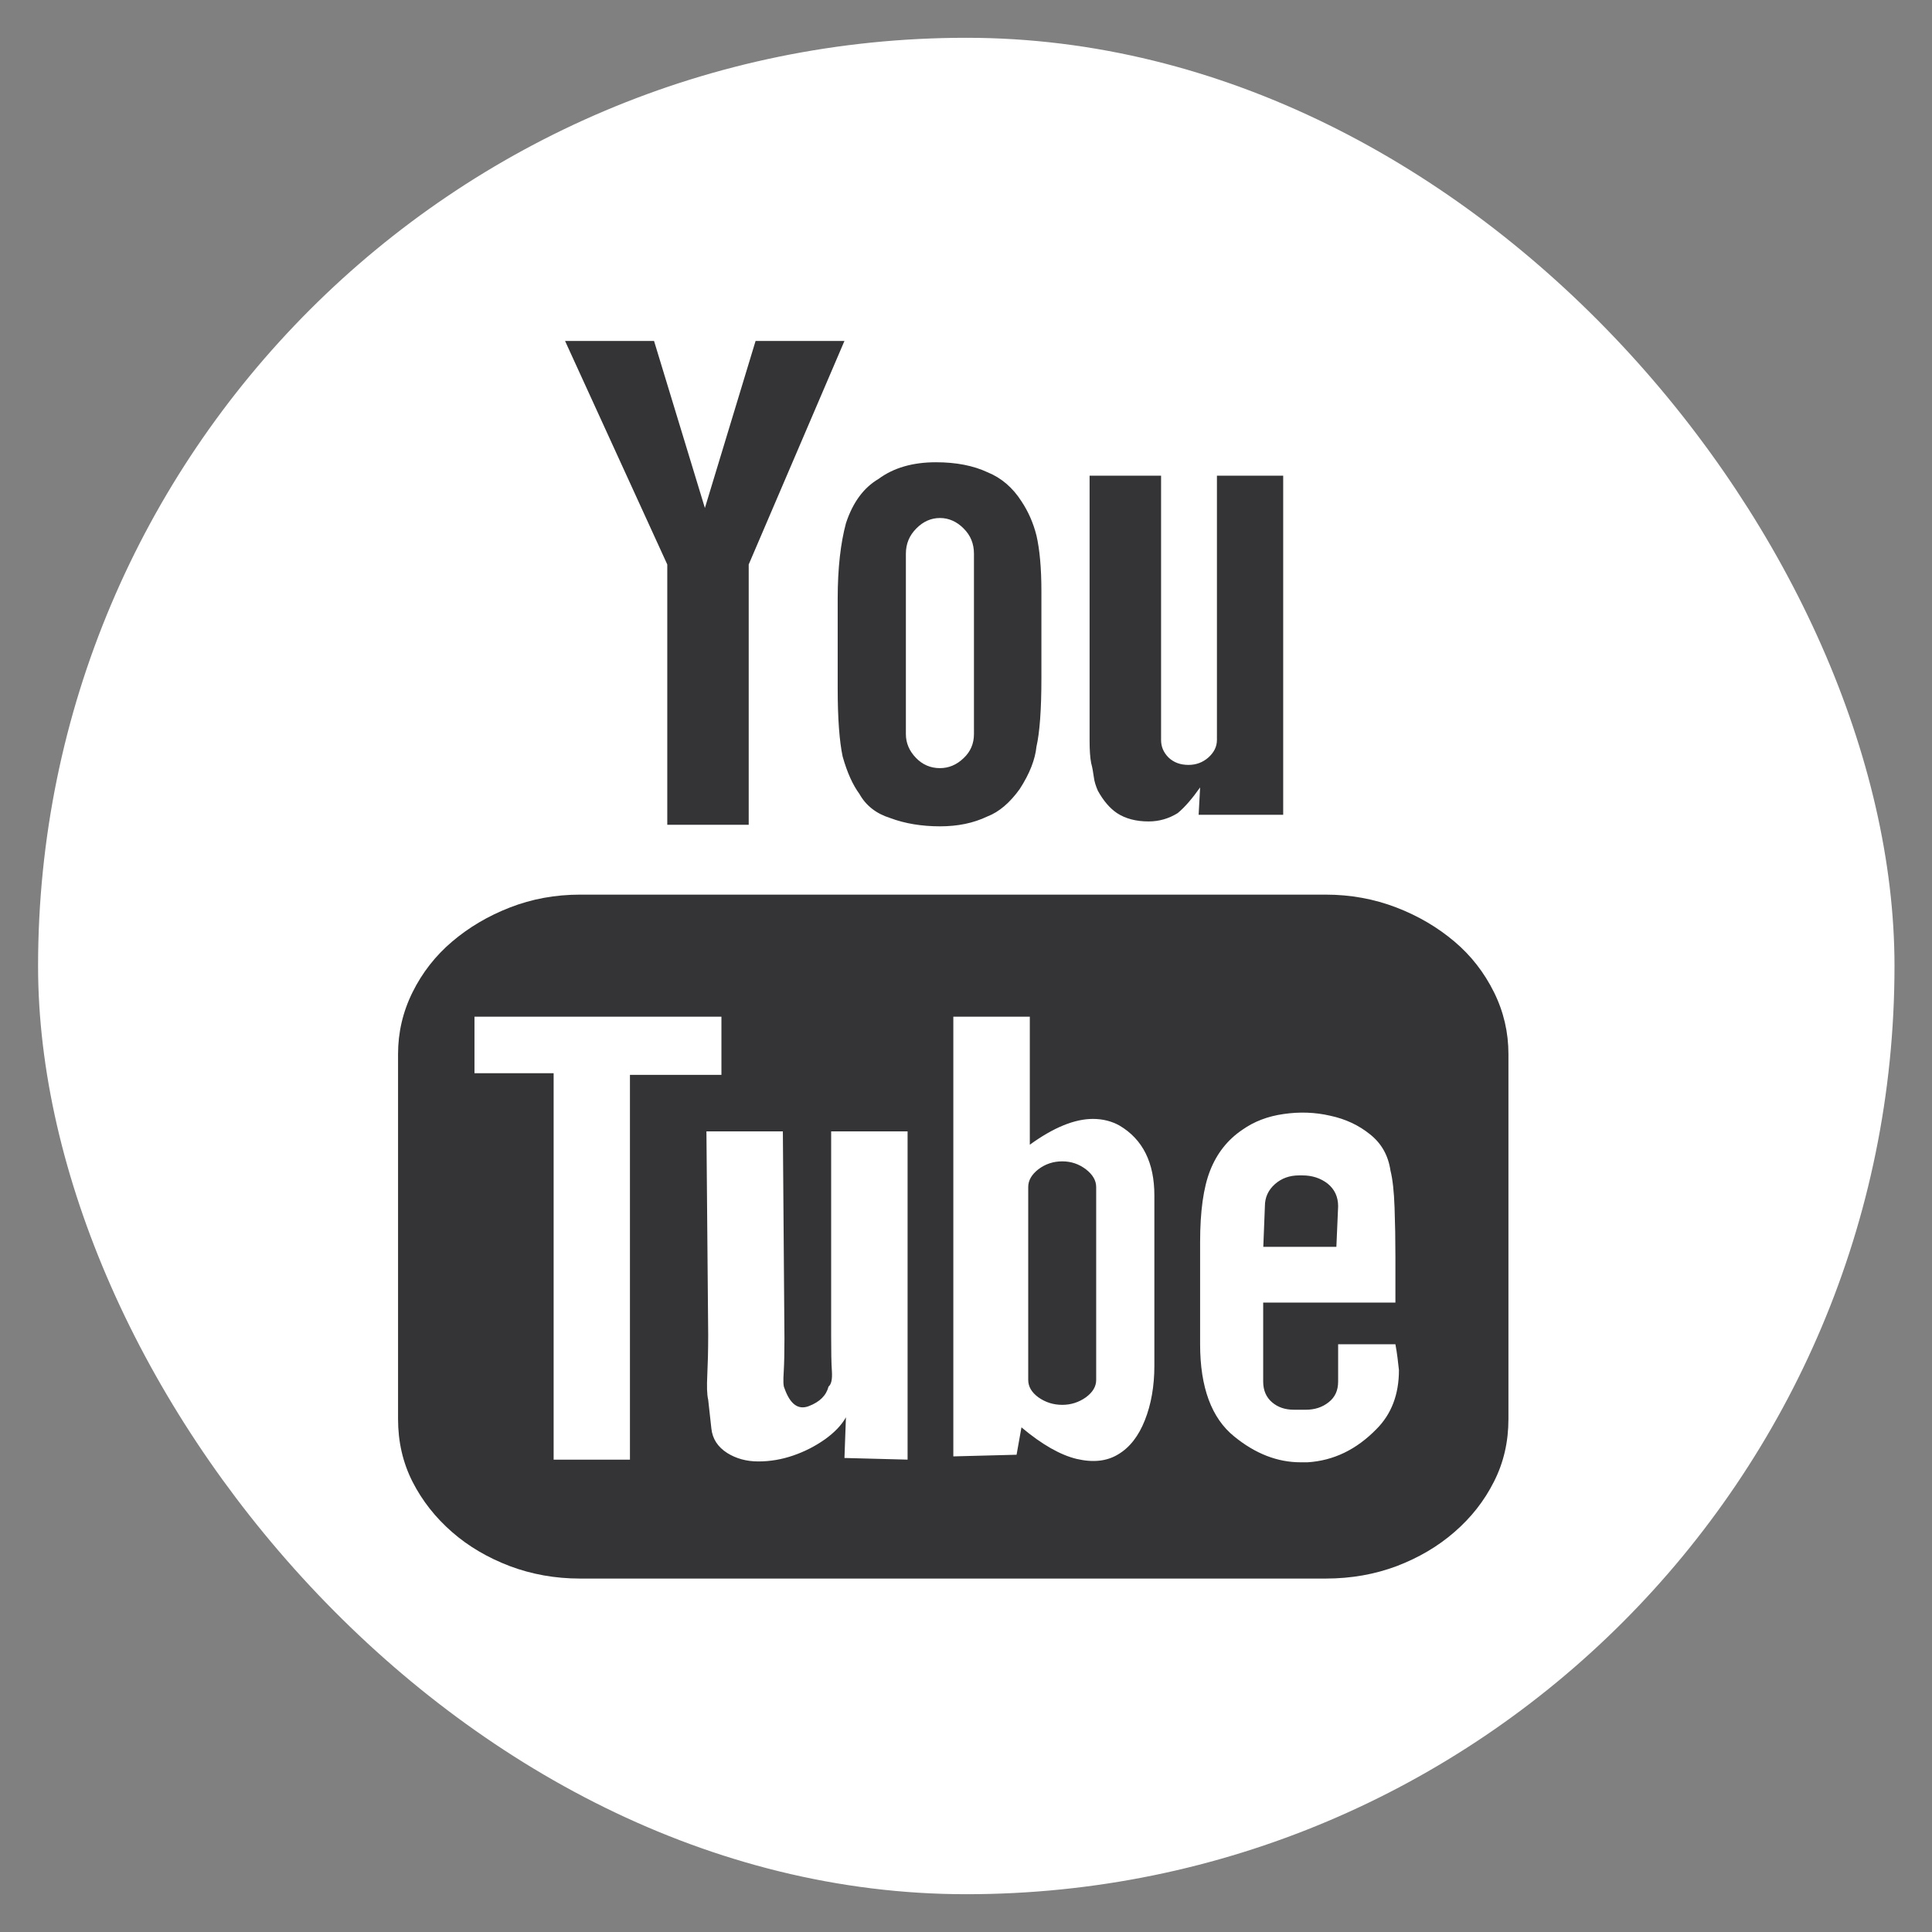
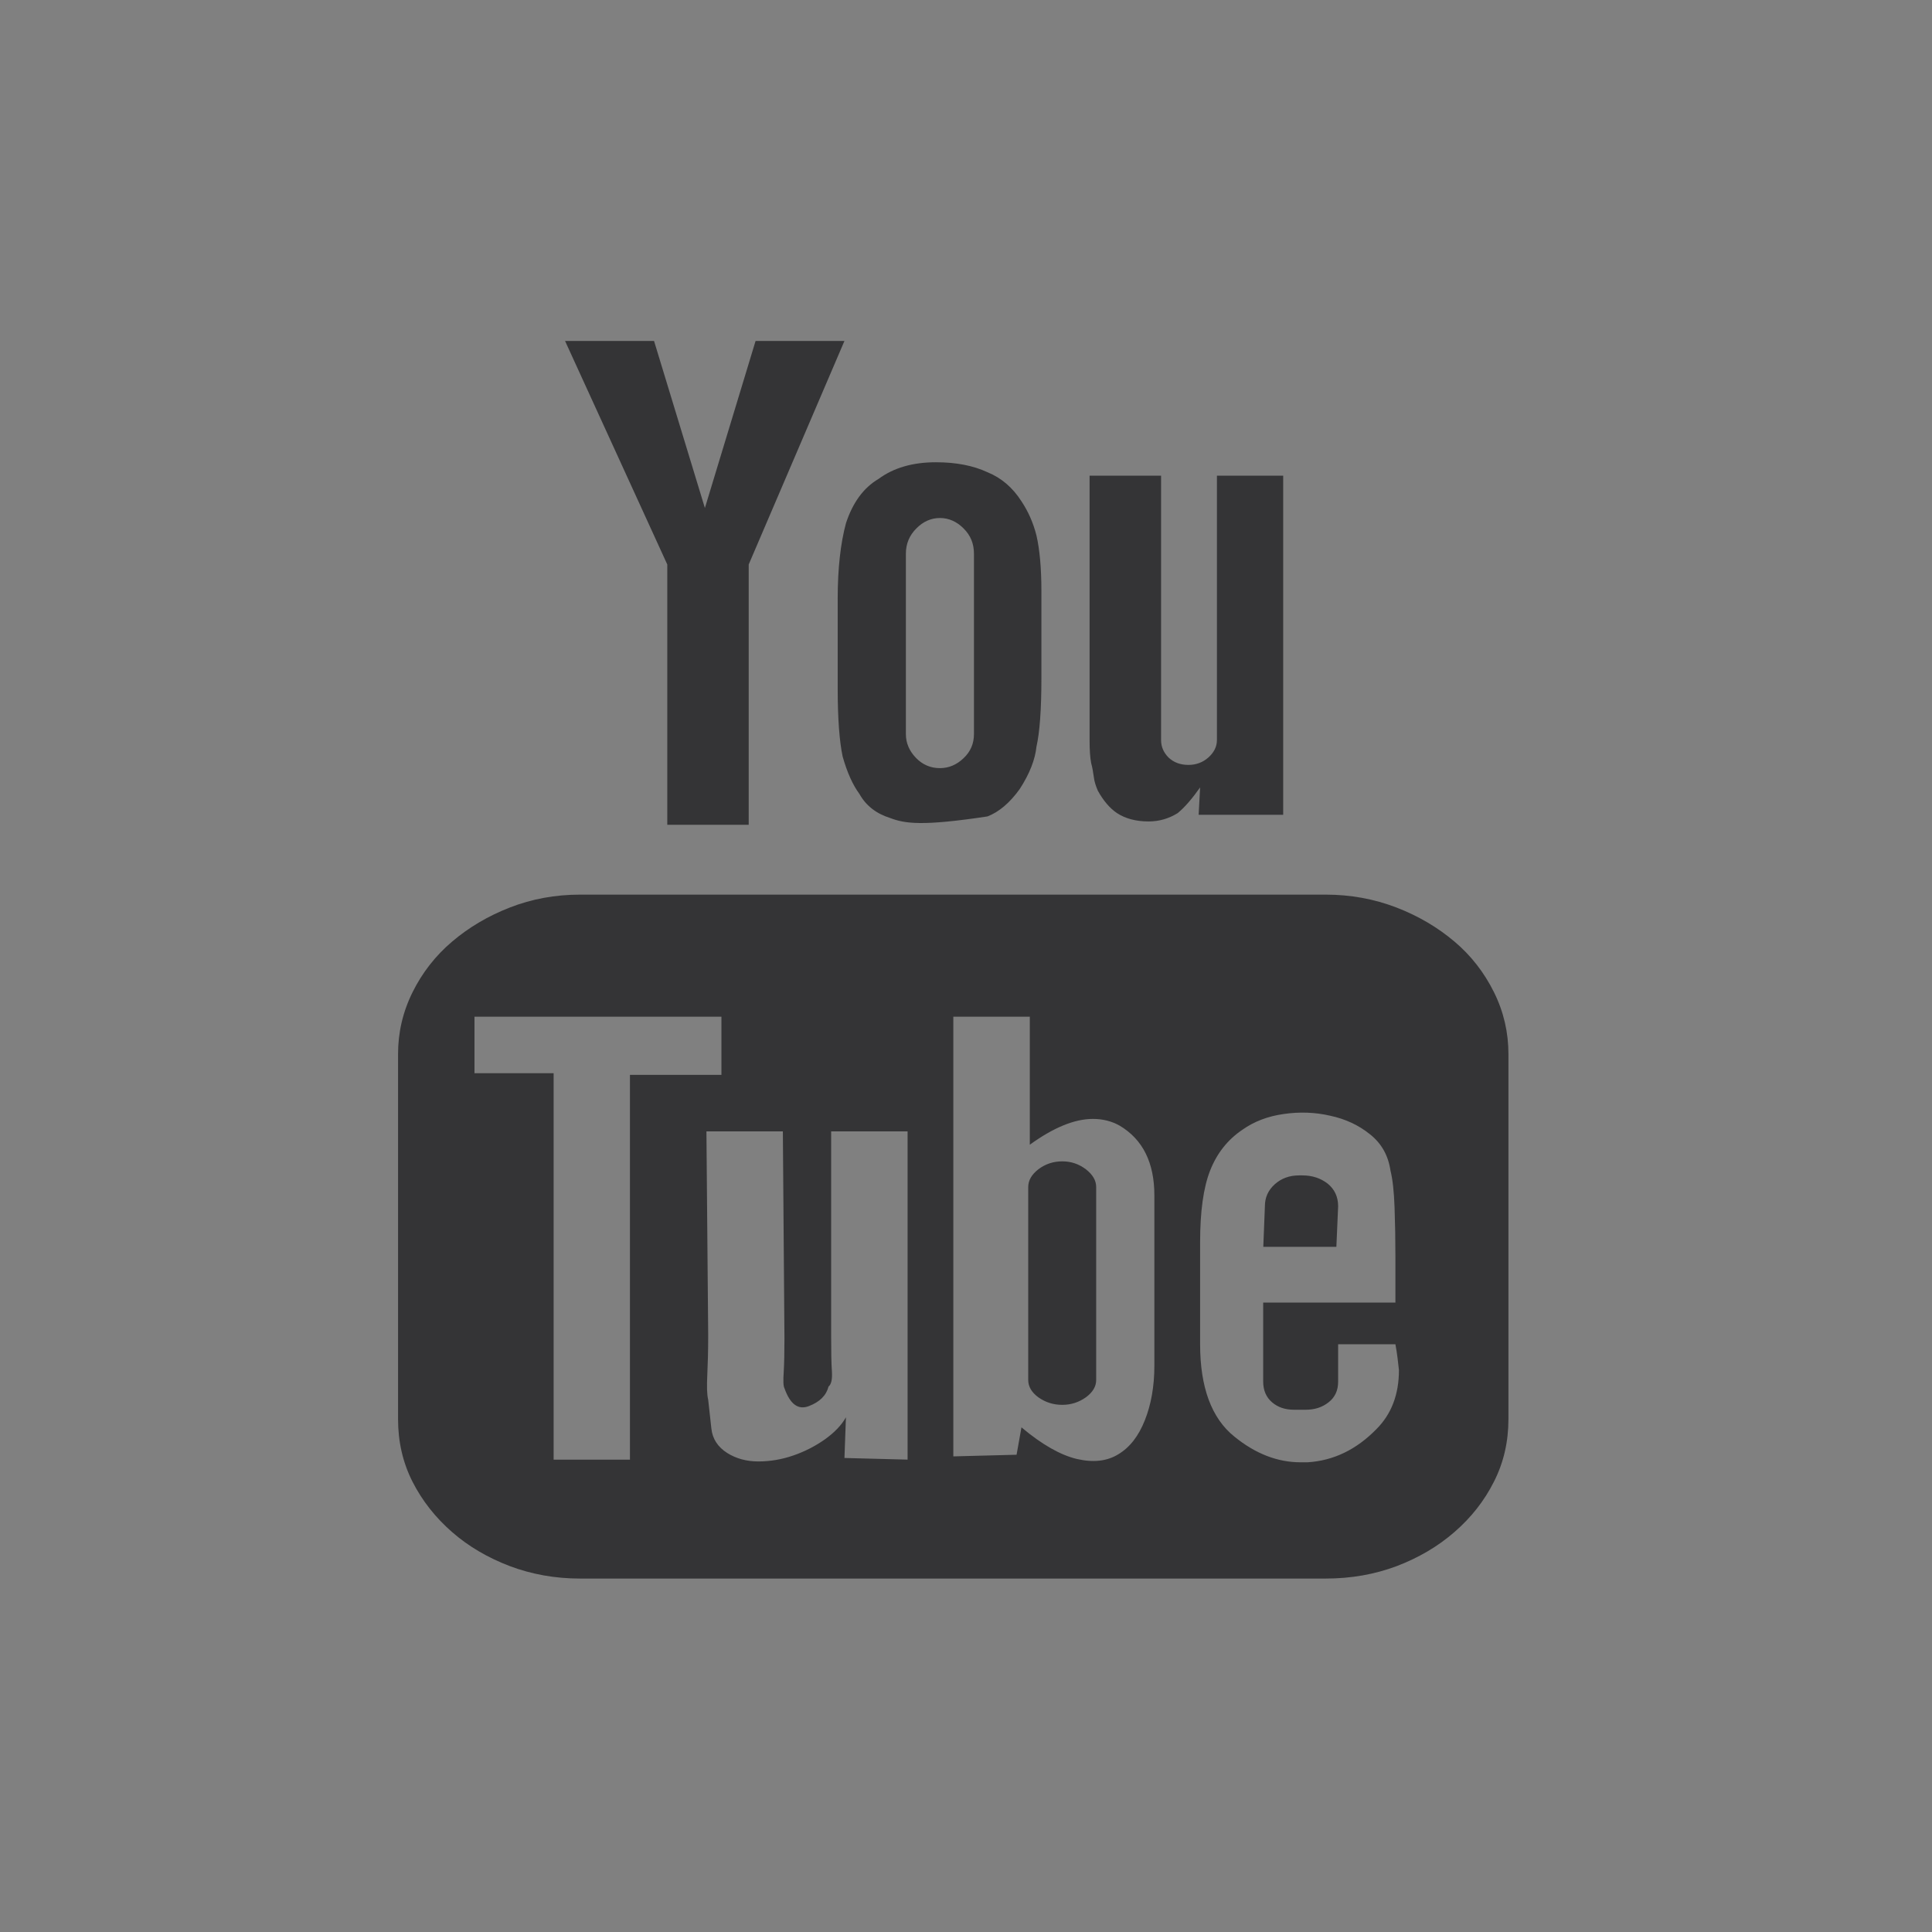
<svg xmlns="http://www.w3.org/2000/svg" width="34" height="34" viewBox="0 0 34 34" fill="none">
  <rect x="0" y="0" width="34" height="34" fill="#808080" stroke="none" />
-   <rect x="0.67" y="0.665" width="32.67" height="32.67" rx="16.335" fill="white" />
-   <path d="M26.546 18.551V24.971C26.546 25.373 26.462 25.739 26.291 26.075C26.121 26.413 25.889 26.708 25.595 26.962C25.302 27.217 24.964 27.414 24.58 27.561C24.193 27.706 23.778 27.78 23.33 27.78H10.207C9.77 27.78 9.358 27.706 8.972 27.561C8.587 27.414 8.248 27.217 7.956 26.962C7.665 26.708 7.431 26.413 7.259 26.075C7.089 25.739 7.005 25.373 7.005 24.971V18.551C7.005 18.17 7.089 17.807 7.26 17.462C7.431 17.116 7.666 16.817 7.957 16.57C8.249 16.322 8.588 16.12 8.974 15.97C9.359 15.82 9.771 15.744 10.208 15.744H23.331C23.768 15.744 24.182 15.82 24.573 15.97C24.963 16.12 25.303 16.322 25.596 16.57C25.89 16.818 26.121 17.117 26.292 17.462C26.463 17.807 26.546 18.17 26.546 18.551ZM11.086 25.688V18.916H12.696V17.892H8.35V18.887H9.743V25.688H11.086ZM11.743 9.934L9.944 6H11.51L12.405 8.94L13.297 6H14.861L13.176 9.934V14.515H11.743V9.934ZM15.972 19.91H14.627V23.526C14.627 23.788 14.63 23.991 14.64 24.13C14.649 24.273 14.63 24.363 14.581 24.401C14.541 24.557 14.428 24.671 14.235 24.745C14.049 24.817 13.905 24.715 13.805 24.43C13.784 24.392 13.782 24.296 13.792 24.146C13.801 23.994 13.805 23.797 13.805 23.552L13.777 19.91H12.432L12.463 23.495C12.463 23.777 12.456 24.012 12.447 24.203C12.438 24.393 12.44 24.536 12.463 24.634C12.481 24.793 12.499 24.959 12.519 25.14C12.538 25.319 12.63 25.464 12.799 25.571C12.954 25.668 13.137 25.719 13.344 25.719C13.557 25.719 13.762 25.683 13.961 25.614C14.162 25.545 14.345 25.451 14.516 25.331C14.685 25.21 14.811 25.079 14.887 24.942L14.861 25.658L15.972 25.687V19.91ZM14.742 10.535C14.742 9.998 14.794 9.553 14.888 9.206C15.008 8.843 15.196 8.585 15.461 8.428C15.725 8.233 16.061 8.135 16.47 8.135C16.83 8.135 17.13 8.195 17.377 8.31C17.619 8.408 17.82 8.578 17.976 8.822C18.094 9 18.183 9.197 18.24 9.424C18.296 9.667 18.327 9.994 18.327 10.405V11.938C18.327 12.495 18.296 12.895 18.24 13.14C18.217 13.363 18.123 13.612 17.945 13.886C17.771 14.128 17.581 14.29 17.377 14.368C17.13 14.486 16.856 14.542 16.542 14.542C16.223 14.542 15.927 14.494 15.666 14.396C15.42 14.319 15.239 14.177 15.125 13.973C15.008 13.814 14.909 13.597 14.829 13.313C14.773 13.048 14.742 12.652 14.742 12.115V10.535ZM15.942 12.919C15.942 13.075 16.001 13.214 16.118 13.336C16.234 13.457 16.377 13.518 16.541 13.518C16.695 13.518 16.836 13.46 16.958 13.342C17.081 13.227 17.14 13.084 17.14 12.919V9.744C17.14 9.569 17.081 9.422 16.958 9.3C16.837 9.178 16.695 9.116 16.542 9.116C16.386 9.116 16.246 9.178 16.126 9.3C16.004 9.422 15.942 9.569 15.942 9.744V12.919ZM20.315 24.036V21.037C20.315 20.462 20.112 20.051 19.703 19.809C19.567 19.732 19.408 19.691 19.234 19.691C18.911 19.691 18.541 19.842 18.123 20.145V17.892H16.777V25.63L17.89 25.601L17.976 25.119C18.337 25.423 18.664 25.607 18.949 25.675C19.238 25.742 19.48 25.716 19.68 25.593C19.881 25.473 20.037 25.274 20.148 24.993C20.258 24.716 20.315 24.394 20.315 24.036ZM18.694 20.438C18.85 20.438 18.986 20.484 19.109 20.577C19.23 20.67 19.291 20.775 19.291 20.89V24.285C19.291 24.401 19.23 24.502 19.109 24.591C18.986 24.678 18.848 24.723 18.694 24.723C18.536 24.723 18.398 24.678 18.274 24.591C18.154 24.503 18.095 24.401 18.095 24.285V20.89C18.095 20.773 18.155 20.67 18.274 20.577C18.398 20.484 18.536 20.438 18.694 20.438ZM19.32 13.915C19.286 13.836 19.258 13.753 19.249 13.672C19.237 13.59 19.225 13.508 19.203 13.431C19.184 13.333 19.175 13.201 19.175 13.034V12.393V8.371H20.433V13.021C20.433 13.14 20.475 13.24 20.563 13.33C20.654 13.416 20.768 13.461 20.915 13.461C21.052 13.461 21.169 13.416 21.266 13.33C21.365 13.241 21.416 13.14 21.416 13.021V8.371H22.582V14.339H21.094L21.12 13.857C20.983 14.051 20.854 14.203 20.726 14.309C20.57 14.406 20.4 14.456 20.213 14.456C19.991 14.456 19.804 14.406 19.657 14.309C19.529 14.223 19.417 14.09 19.32 13.915ZM24.557 23.657H23.549V23.802V24.314C23.549 24.471 23.493 24.591 23.381 24.678C23.269 24.767 23.135 24.809 22.98 24.809H22.772C22.617 24.809 22.49 24.767 22.386 24.678C22.284 24.591 22.23 24.469 22.23 24.314V24.256V23.685V22.923H24.557V22.119C24.557 21.818 24.552 21.527 24.542 21.25C24.532 20.971 24.509 20.754 24.47 20.6C24.431 20.335 24.313 20.123 24.11 19.962C23.912 19.802 23.678 19.692 23.41 19.635C23.142 19.573 22.869 19.564 22.589 19.605C22.312 19.644 22.073 19.735 21.865 19.881C21.604 20.057 21.415 20.297 21.296 20.6C21.178 20.9 21.12 21.32 21.12 21.858V23.658C21.12 24.416 21.322 24.96 21.722 25.281C22.091 25.582 22.48 25.734 22.889 25.734C22.93 25.734 22.968 25.734 23.009 25.734C23.468 25.706 23.872 25.51 24.224 25.149C24.487 24.886 24.619 24.539 24.619 24.112C24.604 23.973 24.588 23.821 24.557 23.657ZM23.518 21.942H22.232L22.26 21.228C22.26 21.071 22.319 20.944 22.436 20.839C22.553 20.736 22.693 20.685 22.862 20.685H22.92C23.093 20.685 23.242 20.734 23.366 20.831C23.486 20.929 23.549 21.061 23.549 21.228L23.518 21.942Z" fill="#343436" />
+   <path d="M26.546 18.551V24.971C26.546 25.373 26.462 25.739 26.291 26.075C26.121 26.413 25.889 26.708 25.595 26.962C25.302 27.217 24.964 27.414 24.58 27.561C24.193 27.706 23.778 27.78 23.33 27.78H10.207C9.77 27.78 9.358 27.706 8.972 27.561C8.587 27.414 8.248 27.217 7.956 26.962C7.665 26.708 7.431 26.413 7.259 26.075C7.089 25.739 7.005 25.373 7.005 24.971V18.551C7.005 18.17 7.089 17.807 7.26 17.462C7.431 17.116 7.666 16.817 7.957 16.57C8.249 16.322 8.588 16.12 8.974 15.97C9.359 15.82 9.771 15.744 10.208 15.744H23.331C23.768 15.744 24.182 15.82 24.573 15.97C24.963 16.12 25.303 16.322 25.596 16.57C25.89 16.818 26.121 17.117 26.292 17.462C26.463 17.807 26.546 18.17 26.546 18.551ZM11.086 25.688V18.916H12.696V17.892H8.35V18.887H9.743V25.688H11.086ZM11.743 9.934L9.944 6H11.51L12.405 8.94L13.297 6H14.861L13.176 9.934V14.515H11.743V9.934ZM15.972 19.91H14.627V23.526C14.627 23.788 14.63 23.991 14.64 24.13C14.649 24.273 14.63 24.363 14.581 24.401C14.541 24.557 14.428 24.671 14.235 24.745C14.049 24.817 13.905 24.715 13.805 24.43C13.784 24.392 13.782 24.296 13.792 24.146C13.801 23.994 13.805 23.797 13.805 23.552L13.777 19.91H12.432L12.463 23.495C12.463 23.777 12.456 24.012 12.447 24.203C12.438 24.393 12.44 24.536 12.463 24.634C12.481 24.793 12.499 24.959 12.519 25.14C12.538 25.319 12.63 25.464 12.799 25.571C12.954 25.668 13.137 25.719 13.344 25.719C13.557 25.719 13.762 25.683 13.961 25.614C14.162 25.545 14.345 25.451 14.516 25.331C14.685 25.21 14.811 25.079 14.887 24.942L14.861 25.658L15.972 25.687V19.91ZM14.742 10.535C14.742 9.998 14.794 9.553 14.888 9.206C15.008 8.843 15.196 8.585 15.461 8.428C15.725 8.233 16.061 8.135 16.47 8.135C16.83 8.135 17.13 8.195 17.377 8.31C17.619 8.408 17.82 8.578 17.976 8.822C18.094 9 18.183 9.197 18.24 9.424C18.296 9.667 18.327 9.994 18.327 10.405V11.938C18.327 12.495 18.296 12.895 18.24 13.14C18.217 13.363 18.123 13.612 17.945 13.886C17.771 14.128 17.581 14.29 17.377 14.368C16.223 14.542 15.927 14.494 15.666 14.396C15.42 14.319 15.239 14.177 15.125 13.973C15.008 13.814 14.909 13.597 14.829 13.313C14.773 13.048 14.742 12.652 14.742 12.115V10.535ZM15.942 12.919C15.942 13.075 16.001 13.214 16.118 13.336C16.234 13.457 16.377 13.518 16.541 13.518C16.695 13.518 16.836 13.46 16.958 13.342C17.081 13.227 17.14 13.084 17.14 12.919V9.744C17.14 9.569 17.081 9.422 16.958 9.3C16.837 9.178 16.695 9.116 16.542 9.116C16.386 9.116 16.246 9.178 16.126 9.3C16.004 9.422 15.942 9.569 15.942 9.744V12.919ZM20.315 24.036V21.037C20.315 20.462 20.112 20.051 19.703 19.809C19.567 19.732 19.408 19.691 19.234 19.691C18.911 19.691 18.541 19.842 18.123 20.145V17.892H16.777V25.63L17.89 25.601L17.976 25.119C18.337 25.423 18.664 25.607 18.949 25.675C19.238 25.742 19.48 25.716 19.68 25.593C19.881 25.473 20.037 25.274 20.148 24.993C20.258 24.716 20.315 24.394 20.315 24.036ZM18.694 20.438C18.85 20.438 18.986 20.484 19.109 20.577C19.23 20.67 19.291 20.775 19.291 20.89V24.285C19.291 24.401 19.23 24.502 19.109 24.591C18.986 24.678 18.848 24.723 18.694 24.723C18.536 24.723 18.398 24.678 18.274 24.591C18.154 24.503 18.095 24.401 18.095 24.285V20.89C18.095 20.773 18.155 20.67 18.274 20.577C18.398 20.484 18.536 20.438 18.694 20.438ZM19.32 13.915C19.286 13.836 19.258 13.753 19.249 13.672C19.237 13.59 19.225 13.508 19.203 13.431C19.184 13.333 19.175 13.201 19.175 13.034V12.393V8.371H20.433V13.021C20.433 13.14 20.475 13.24 20.563 13.33C20.654 13.416 20.768 13.461 20.915 13.461C21.052 13.461 21.169 13.416 21.266 13.33C21.365 13.241 21.416 13.14 21.416 13.021V8.371H22.582V14.339H21.094L21.12 13.857C20.983 14.051 20.854 14.203 20.726 14.309C20.57 14.406 20.4 14.456 20.213 14.456C19.991 14.456 19.804 14.406 19.657 14.309C19.529 14.223 19.417 14.09 19.32 13.915ZM24.557 23.657H23.549V23.802V24.314C23.549 24.471 23.493 24.591 23.381 24.678C23.269 24.767 23.135 24.809 22.98 24.809H22.772C22.617 24.809 22.49 24.767 22.386 24.678C22.284 24.591 22.23 24.469 22.23 24.314V24.256V23.685V22.923H24.557V22.119C24.557 21.818 24.552 21.527 24.542 21.25C24.532 20.971 24.509 20.754 24.47 20.6C24.431 20.335 24.313 20.123 24.11 19.962C23.912 19.802 23.678 19.692 23.41 19.635C23.142 19.573 22.869 19.564 22.589 19.605C22.312 19.644 22.073 19.735 21.865 19.881C21.604 20.057 21.415 20.297 21.296 20.6C21.178 20.9 21.12 21.32 21.12 21.858V23.658C21.12 24.416 21.322 24.96 21.722 25.281C22.091 25.582 22.48 25.734 22.889 25.734C22.93 25.734 22.968 25.734 23.009 25.734C23.468 25.706 23.872 25.51 24.224 25.149C24.487 24.886 24.619 24.539 24.619 24.112C24.604 23.973 24.588 23.821 24.557 23.657ZM23.518 21.942H22.232L22.26 21.228C22.26 21.071 22.319 20.944 22.436 20.839C22.553 20.736 22.693 20.685 22.862 20.685H22.92C23.093 20.685 23.242 20.734 23.366 20.831C23.486 20.929 23.549 21.061 23.549 21.228L23.518 21.942Z" fill="#343436" />
</svg>